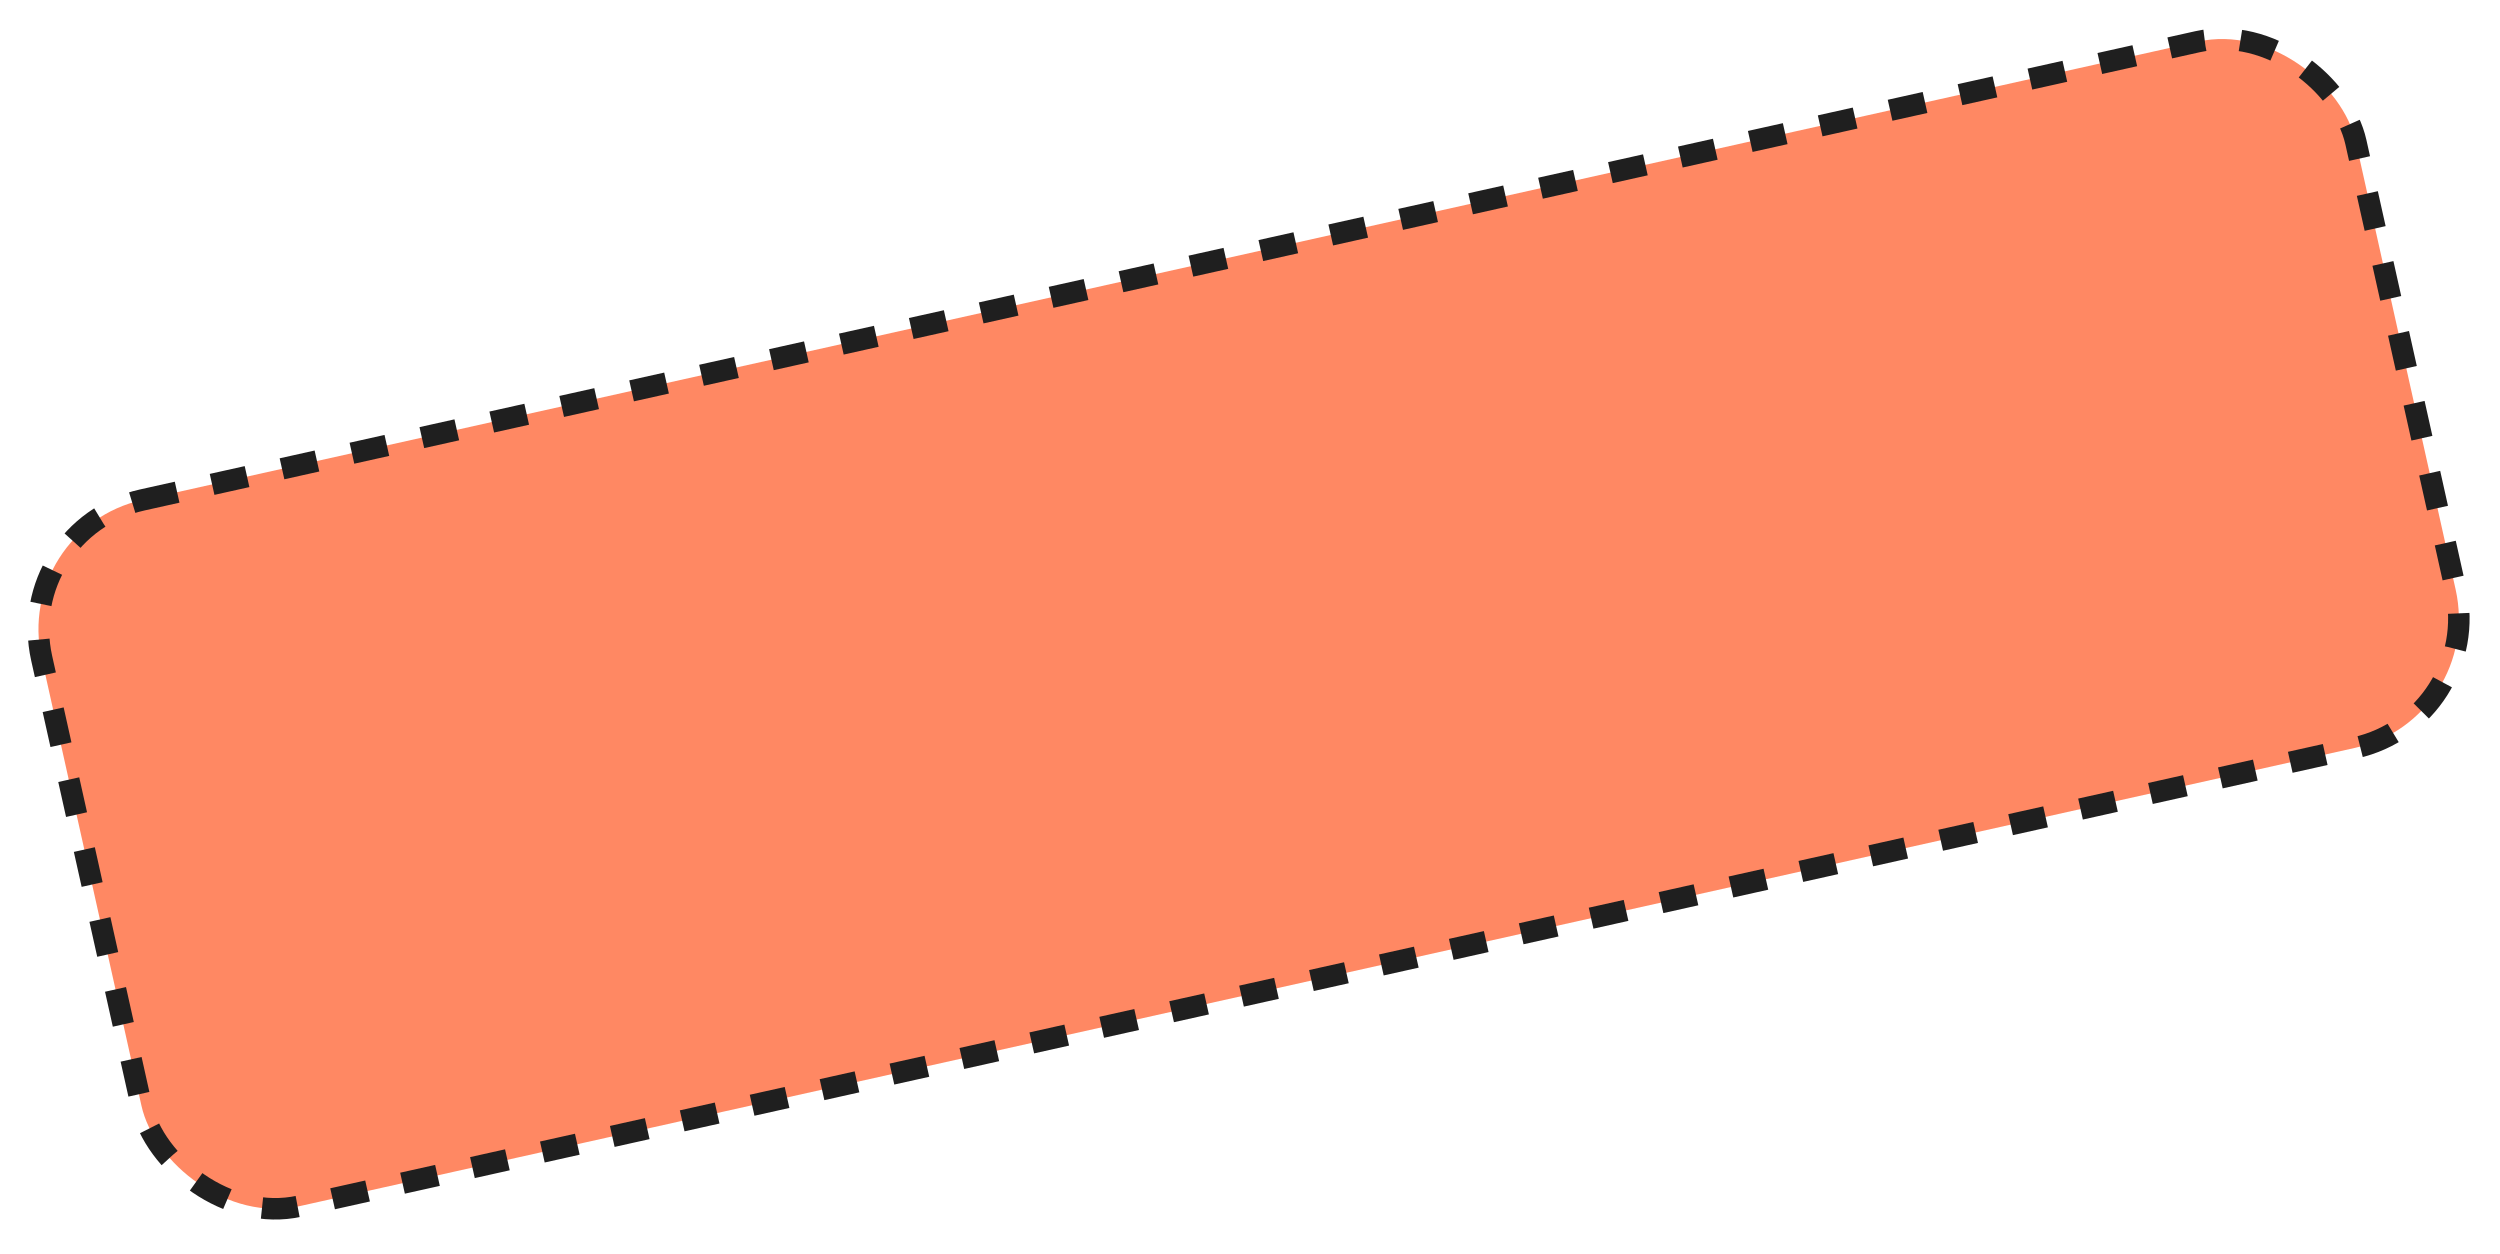
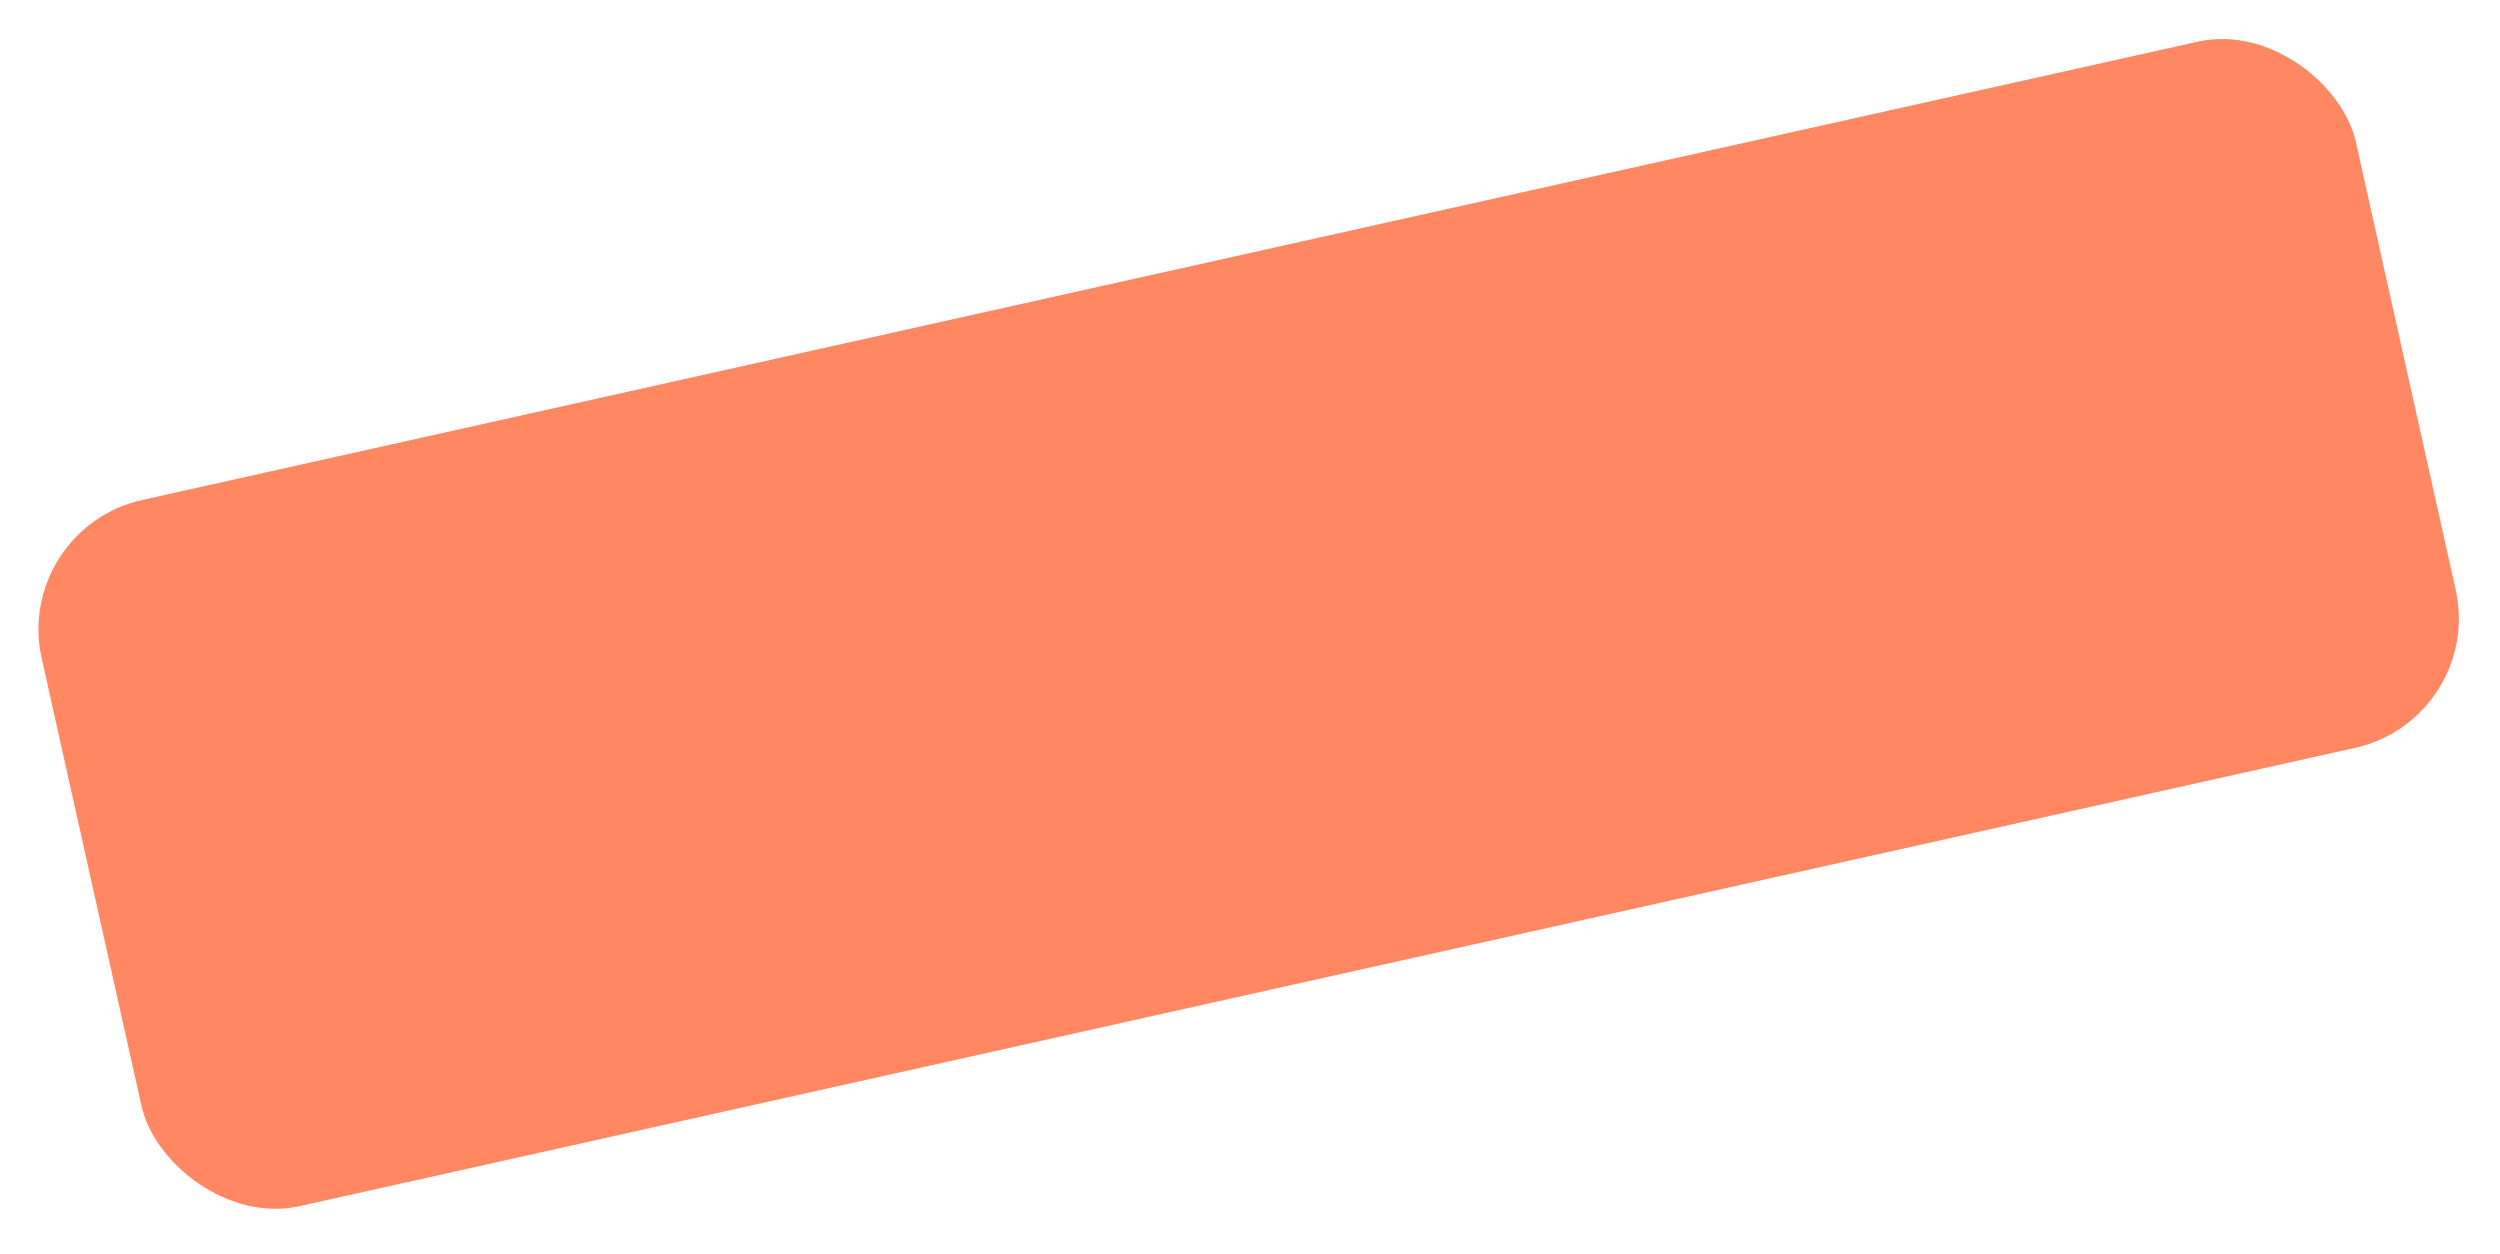
<svg xmlns="http://www.w3.org/2000/svg" width="349" height="175" viewBox="0 0 349 175" fill="none">
  <rect x="1.79" y="73.823" width="331" height="101" rx="18.5" transform="rotate(-12.569 1.79 73.823)" fill="#FF8863" />
-   <rect x="1.79" y="73.823" width="331" height="101" rx="18.5" transform="rotate(-12.569 1.79 73.823)" stroke="#1F1F1F" stroke-width="3" stroke-dasharray="5 5" />
</svg>